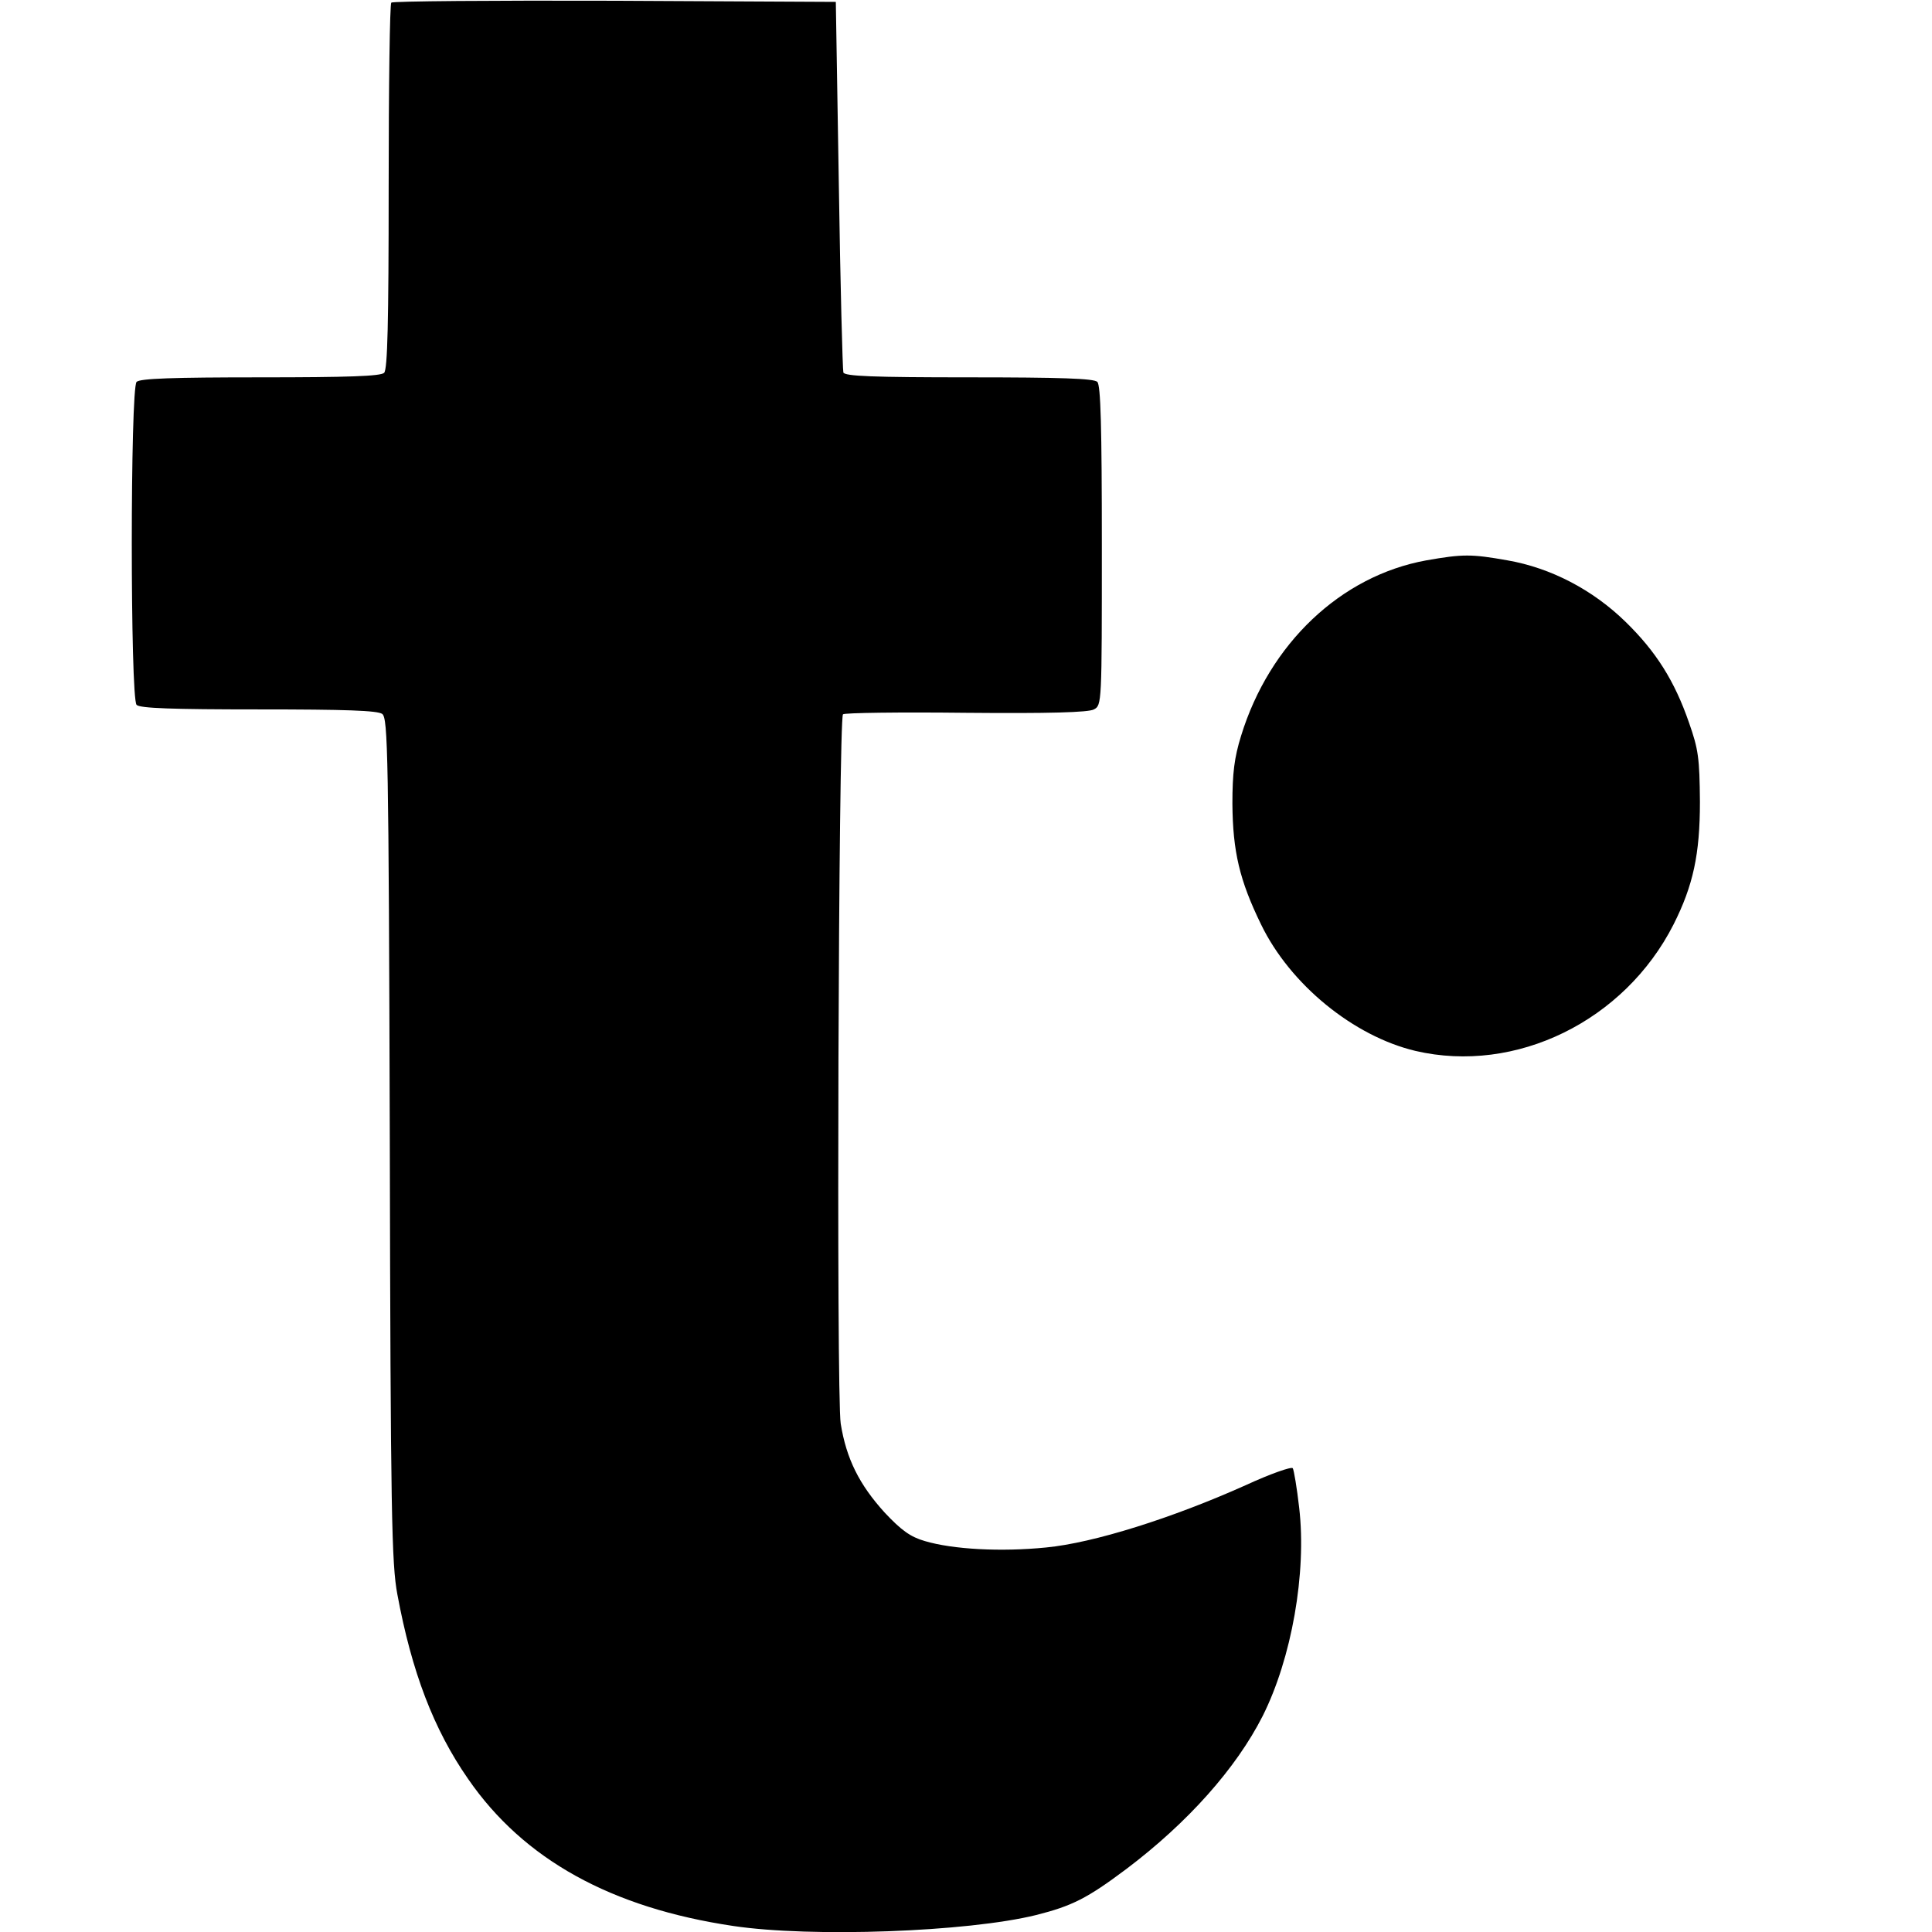
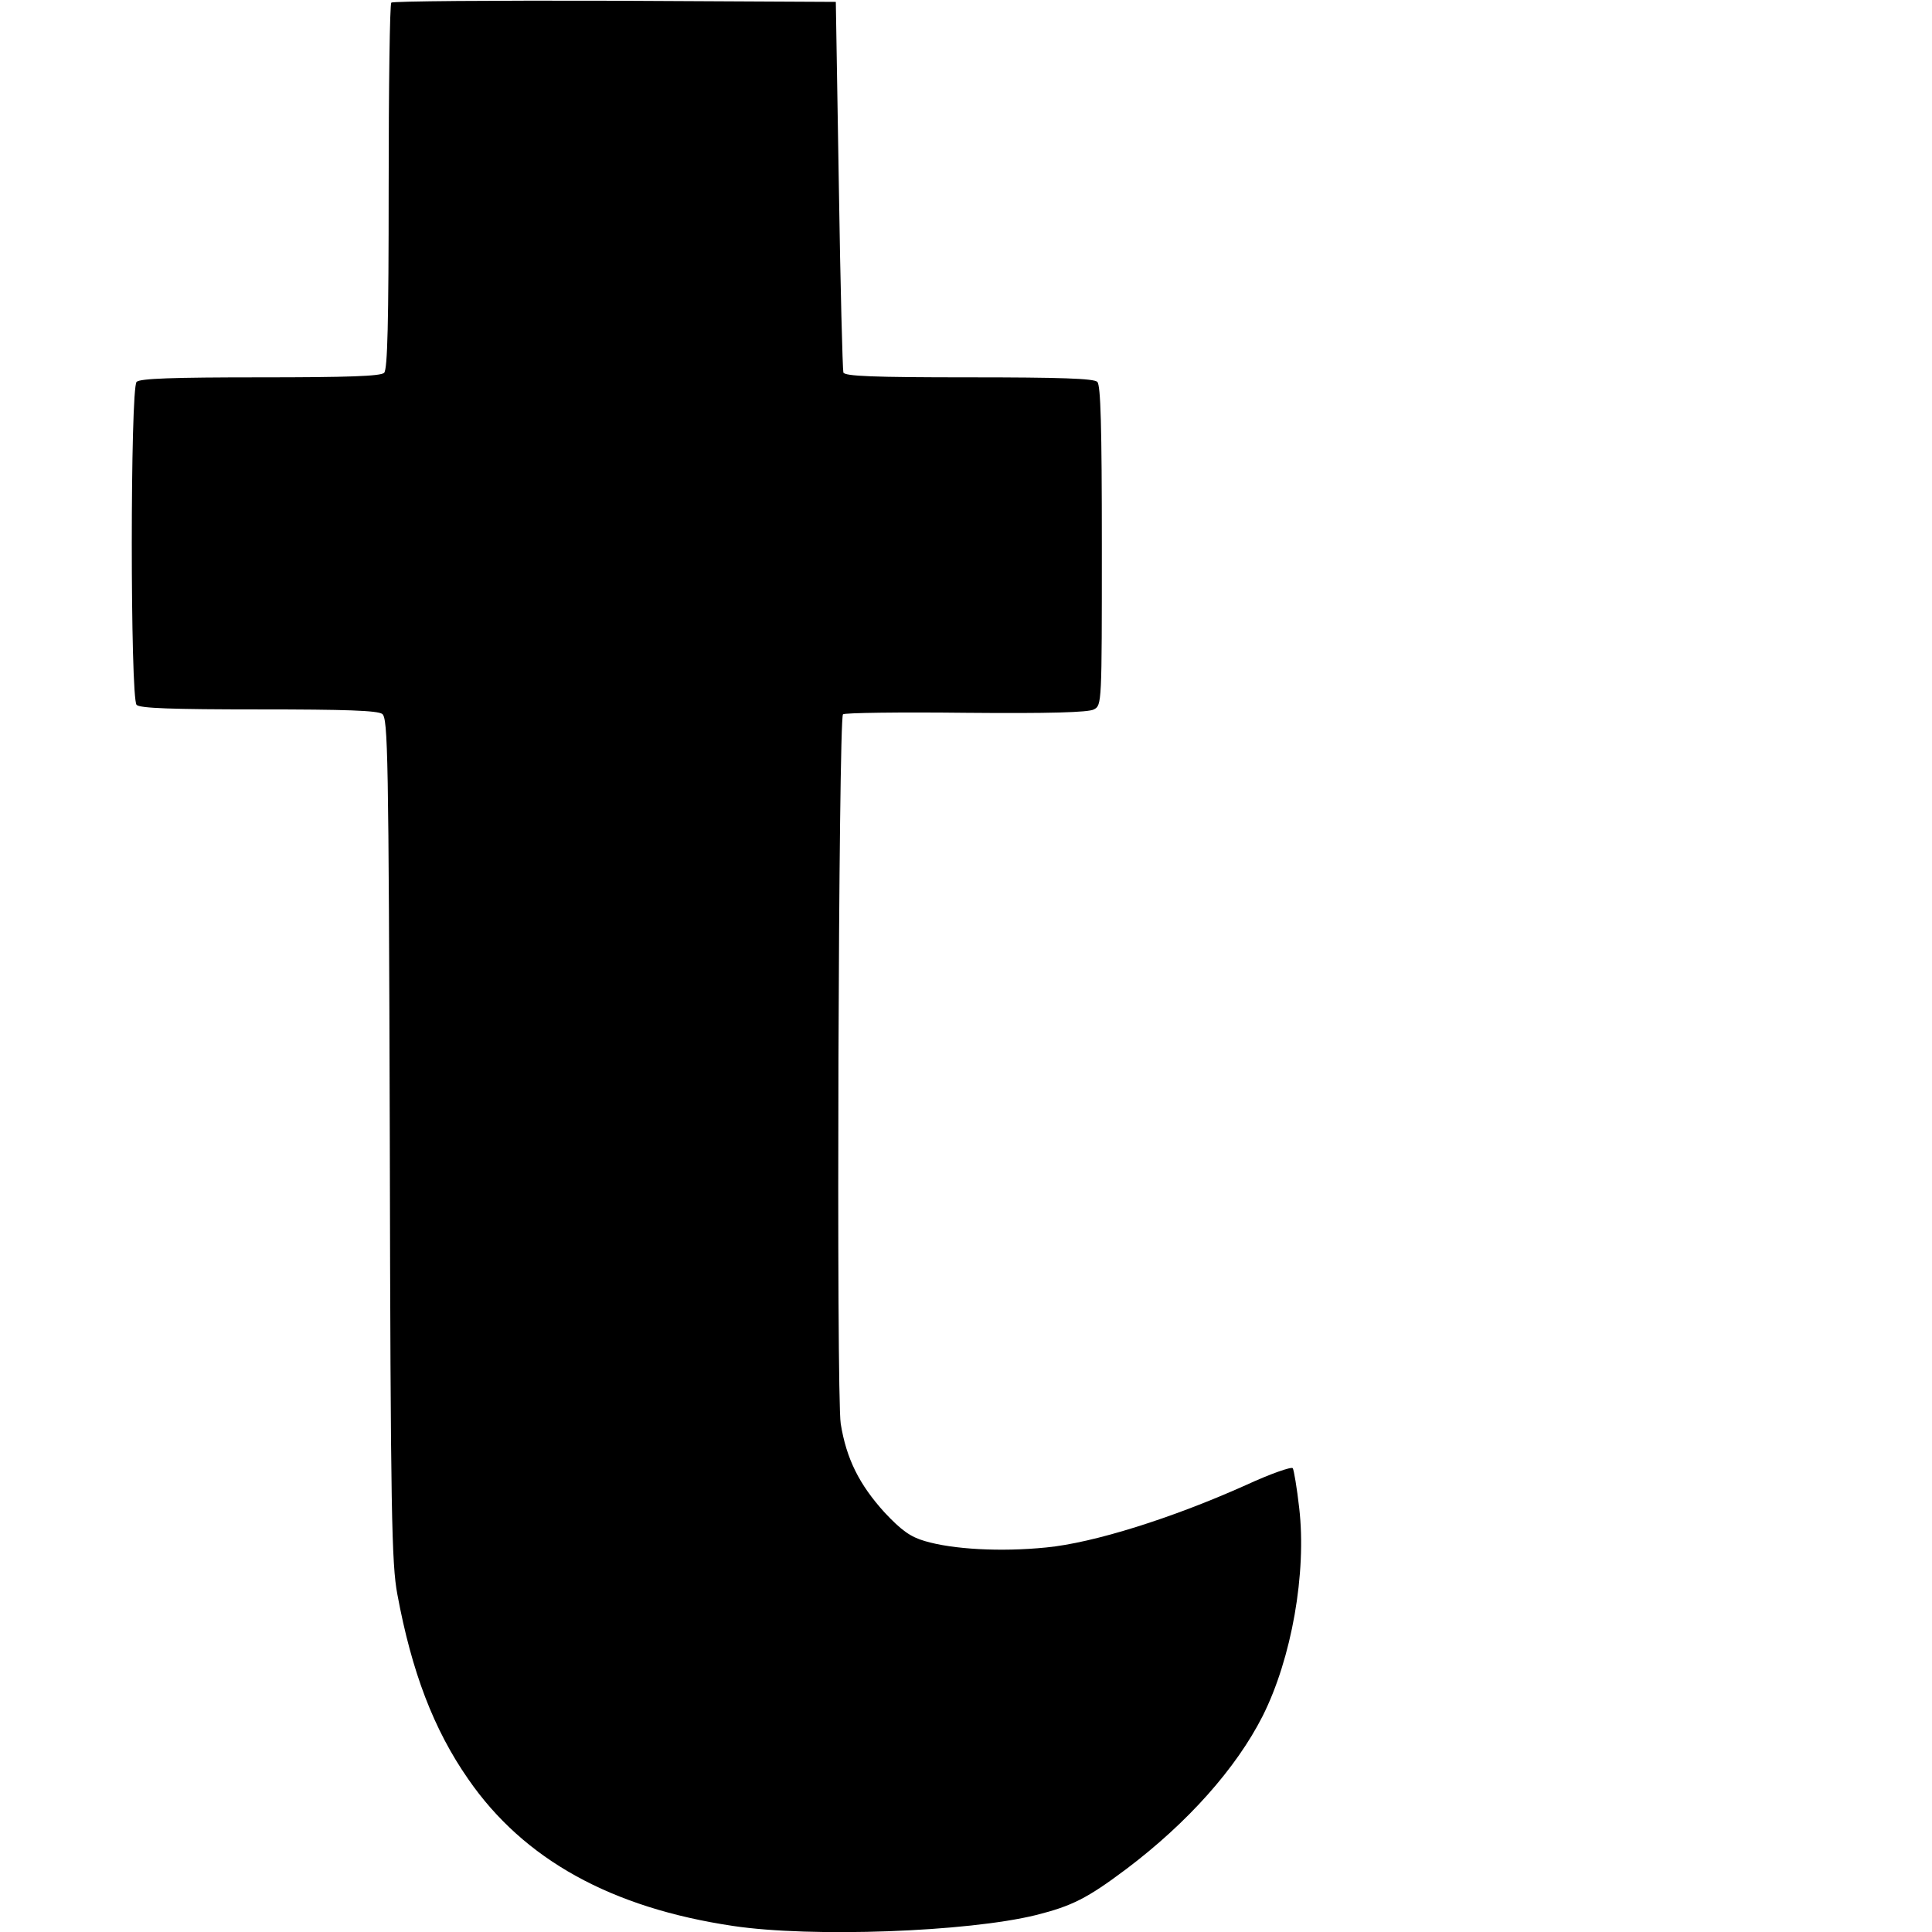
<svg xmlns="http://www.w3.org/2000/svg" version="1.0" width="512pt" height="512pt" viewBox="0 0 512 512" preserveAspectRatio="xMidYMid meet">
  <g transform="translate(0,512) scale(0.1,-0.1)" fill="#000000" stroke="none">
    <path d="M1037 5113 c-4 -3 -7 -223 -7 -488 0 -361 -3 -484 -12 -493 -9 -9 -96 -12 -328 -12 -232 0 -319 -3 -328 -12 -17 -17 -17 -839 0 -856 9 -9 94 -12 323 -12 233 0 315 -3 328 -12 15 -12 17 -101 20 -1128 2 -993 5 -1125 20 -1205 38 -205 96 -358 188 -490 147 -213 379 -341 702 -389 207 -31 621 -16 803 29 95 24 135 44 239 122 163 123 291 267 361 405 77 153 117 380 97 552 -6 53 -14 100 -17 105 -3 5 -60 -15 -125 -45 -194 -87 -403 -153 -529 -165 -120 -12 -247 -5 -321 17 -38 11 -62 28 -107 76 -67 74 -101 142 -116 235 -12 74 -6 1868 6 1880 4 4 150 6 325 4 221 -2 326 1 340 9 21 11 21 15 21 433 0 316 -3 426 -12 435 -9 9 -98 12 -340 12 -254 0 -330 3 -333 13 -2 6 -8 230 -12 497 l-8 485 -586 3 c-322 1 -589 -1 -592 -5z" />
-     <path d="M3780 3635 c-227 -41 -416 -221 -491 -465 -18 -58 -23 -99 -23 -180 1 -127 19 -203 76 -320 77 -159 245 -296 409 -335 266 -62 554 79 684 335 52 103 70 186 70 325 -1 116 -4 139 -29 210 -38 110 -87 188 -168 267 -87 85 -198 143 -313 163 -96 17 -118 17 -215 0z" />
  </g>
</svg>